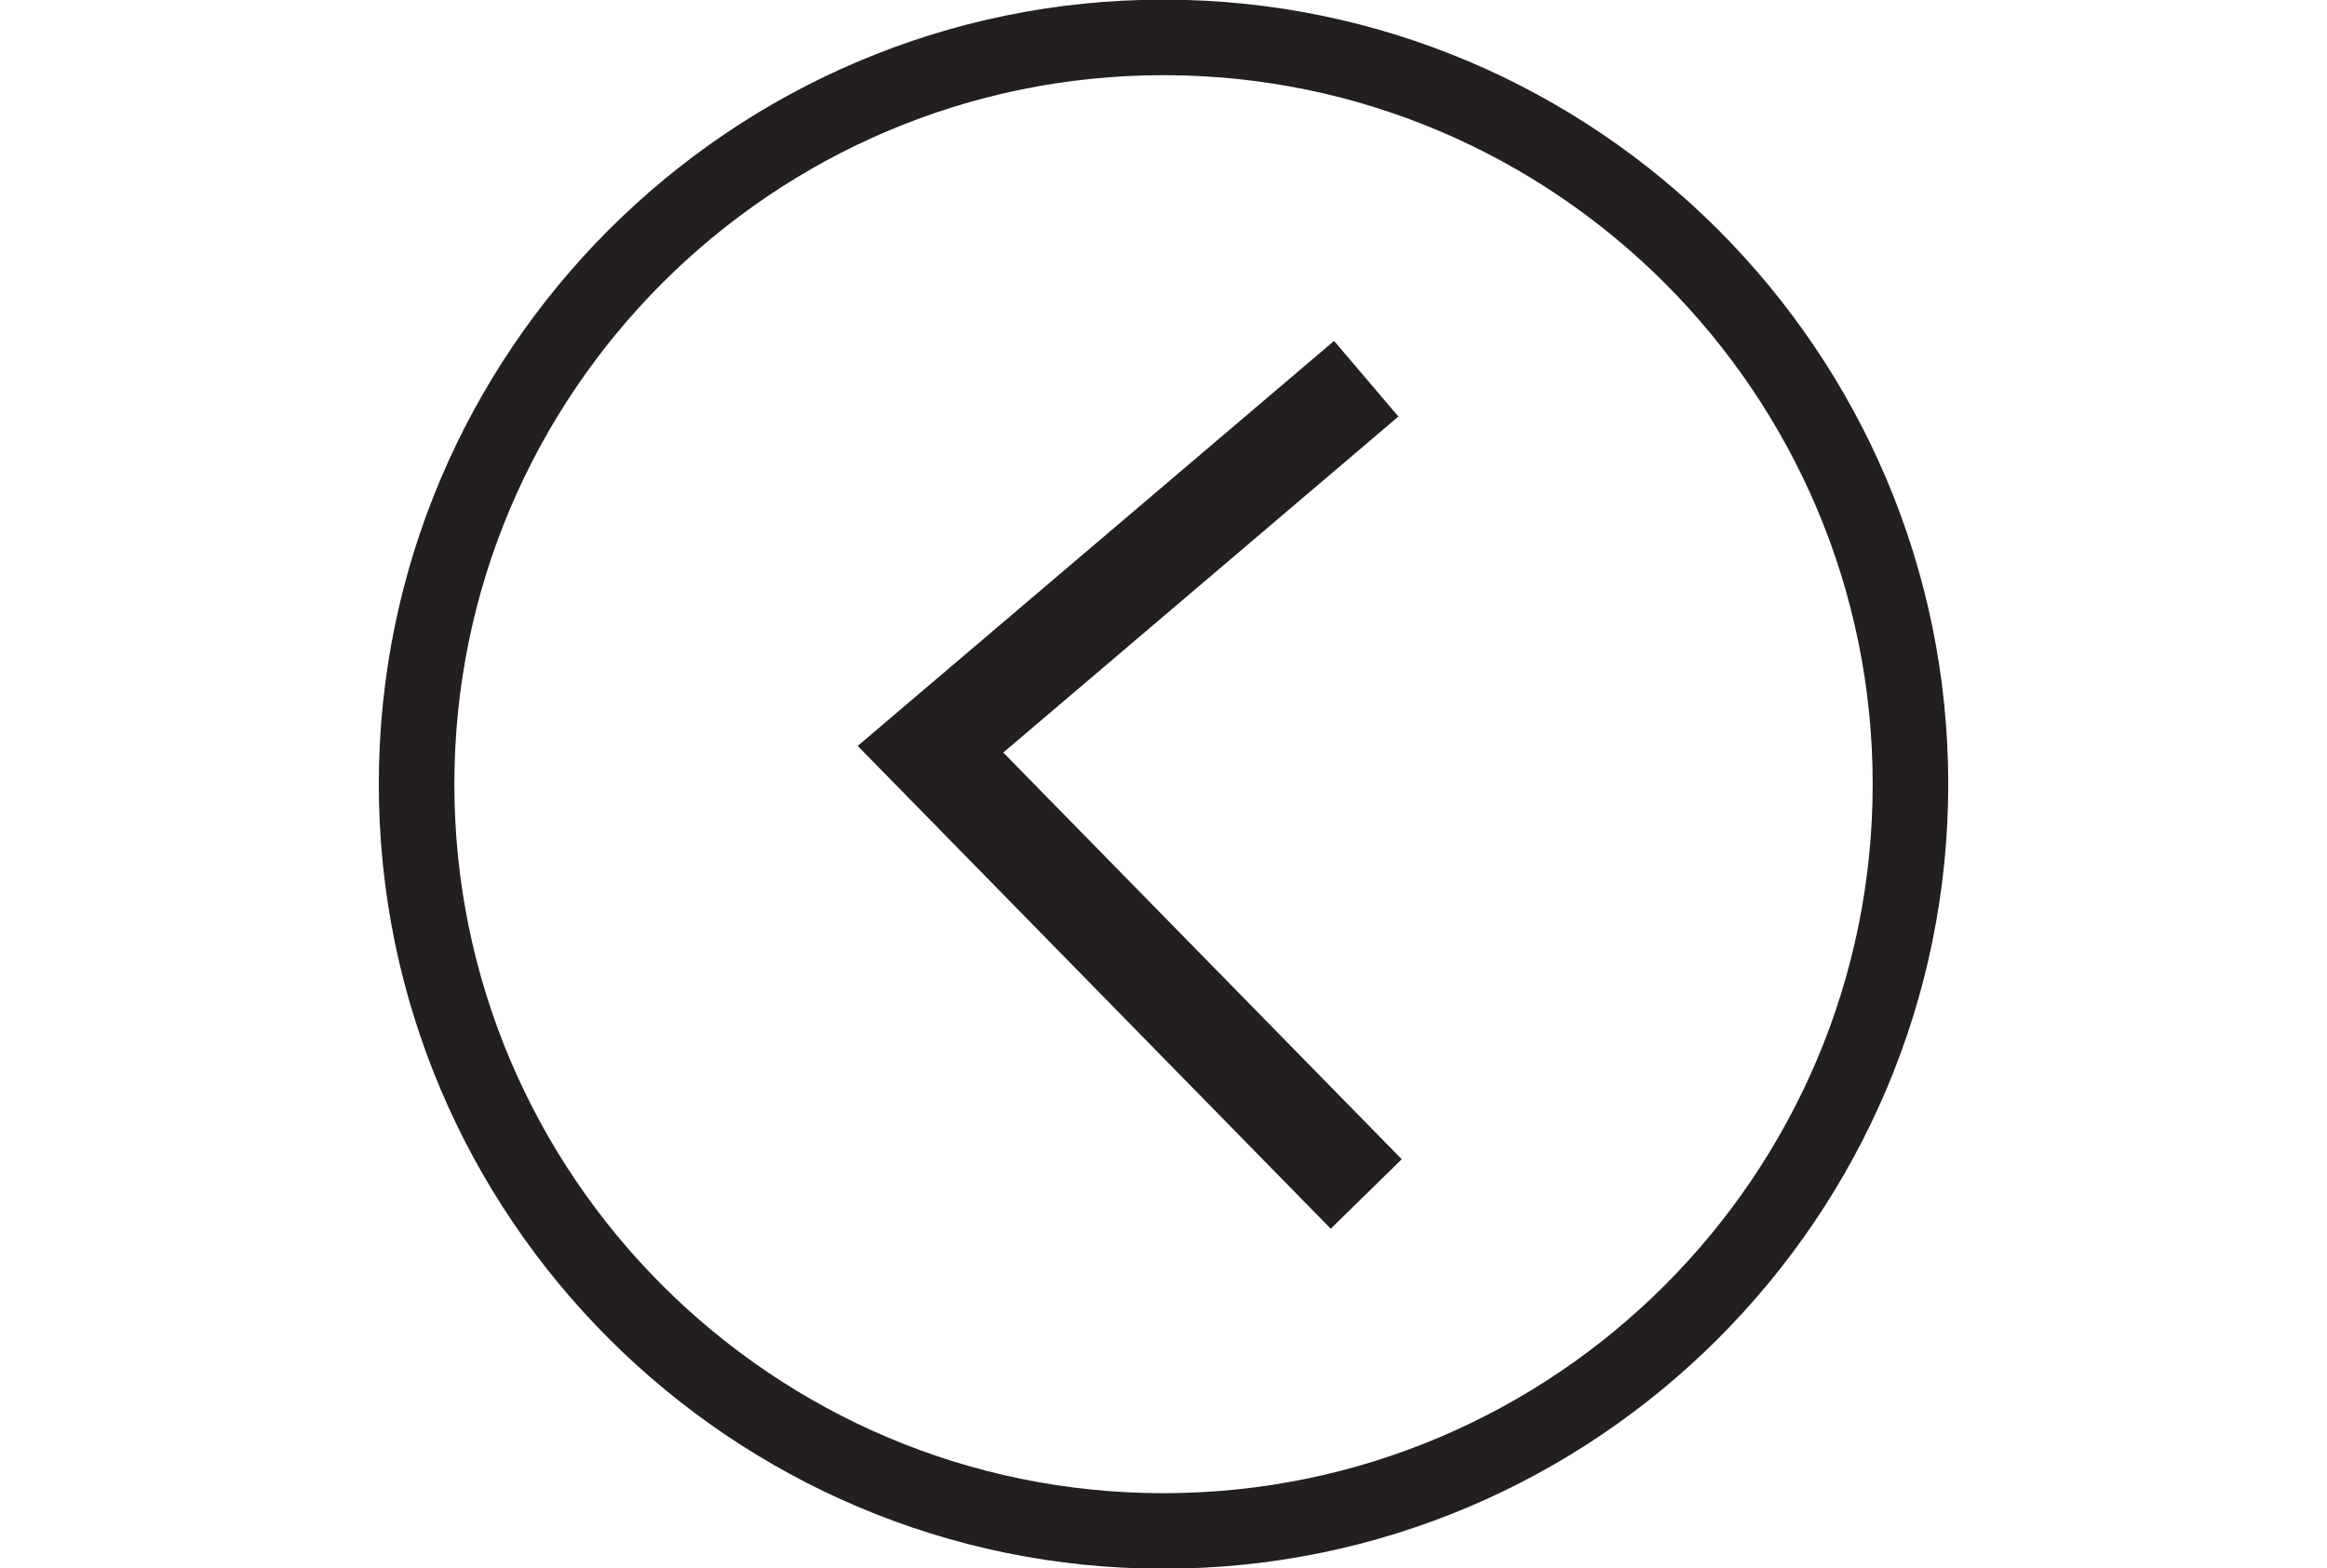
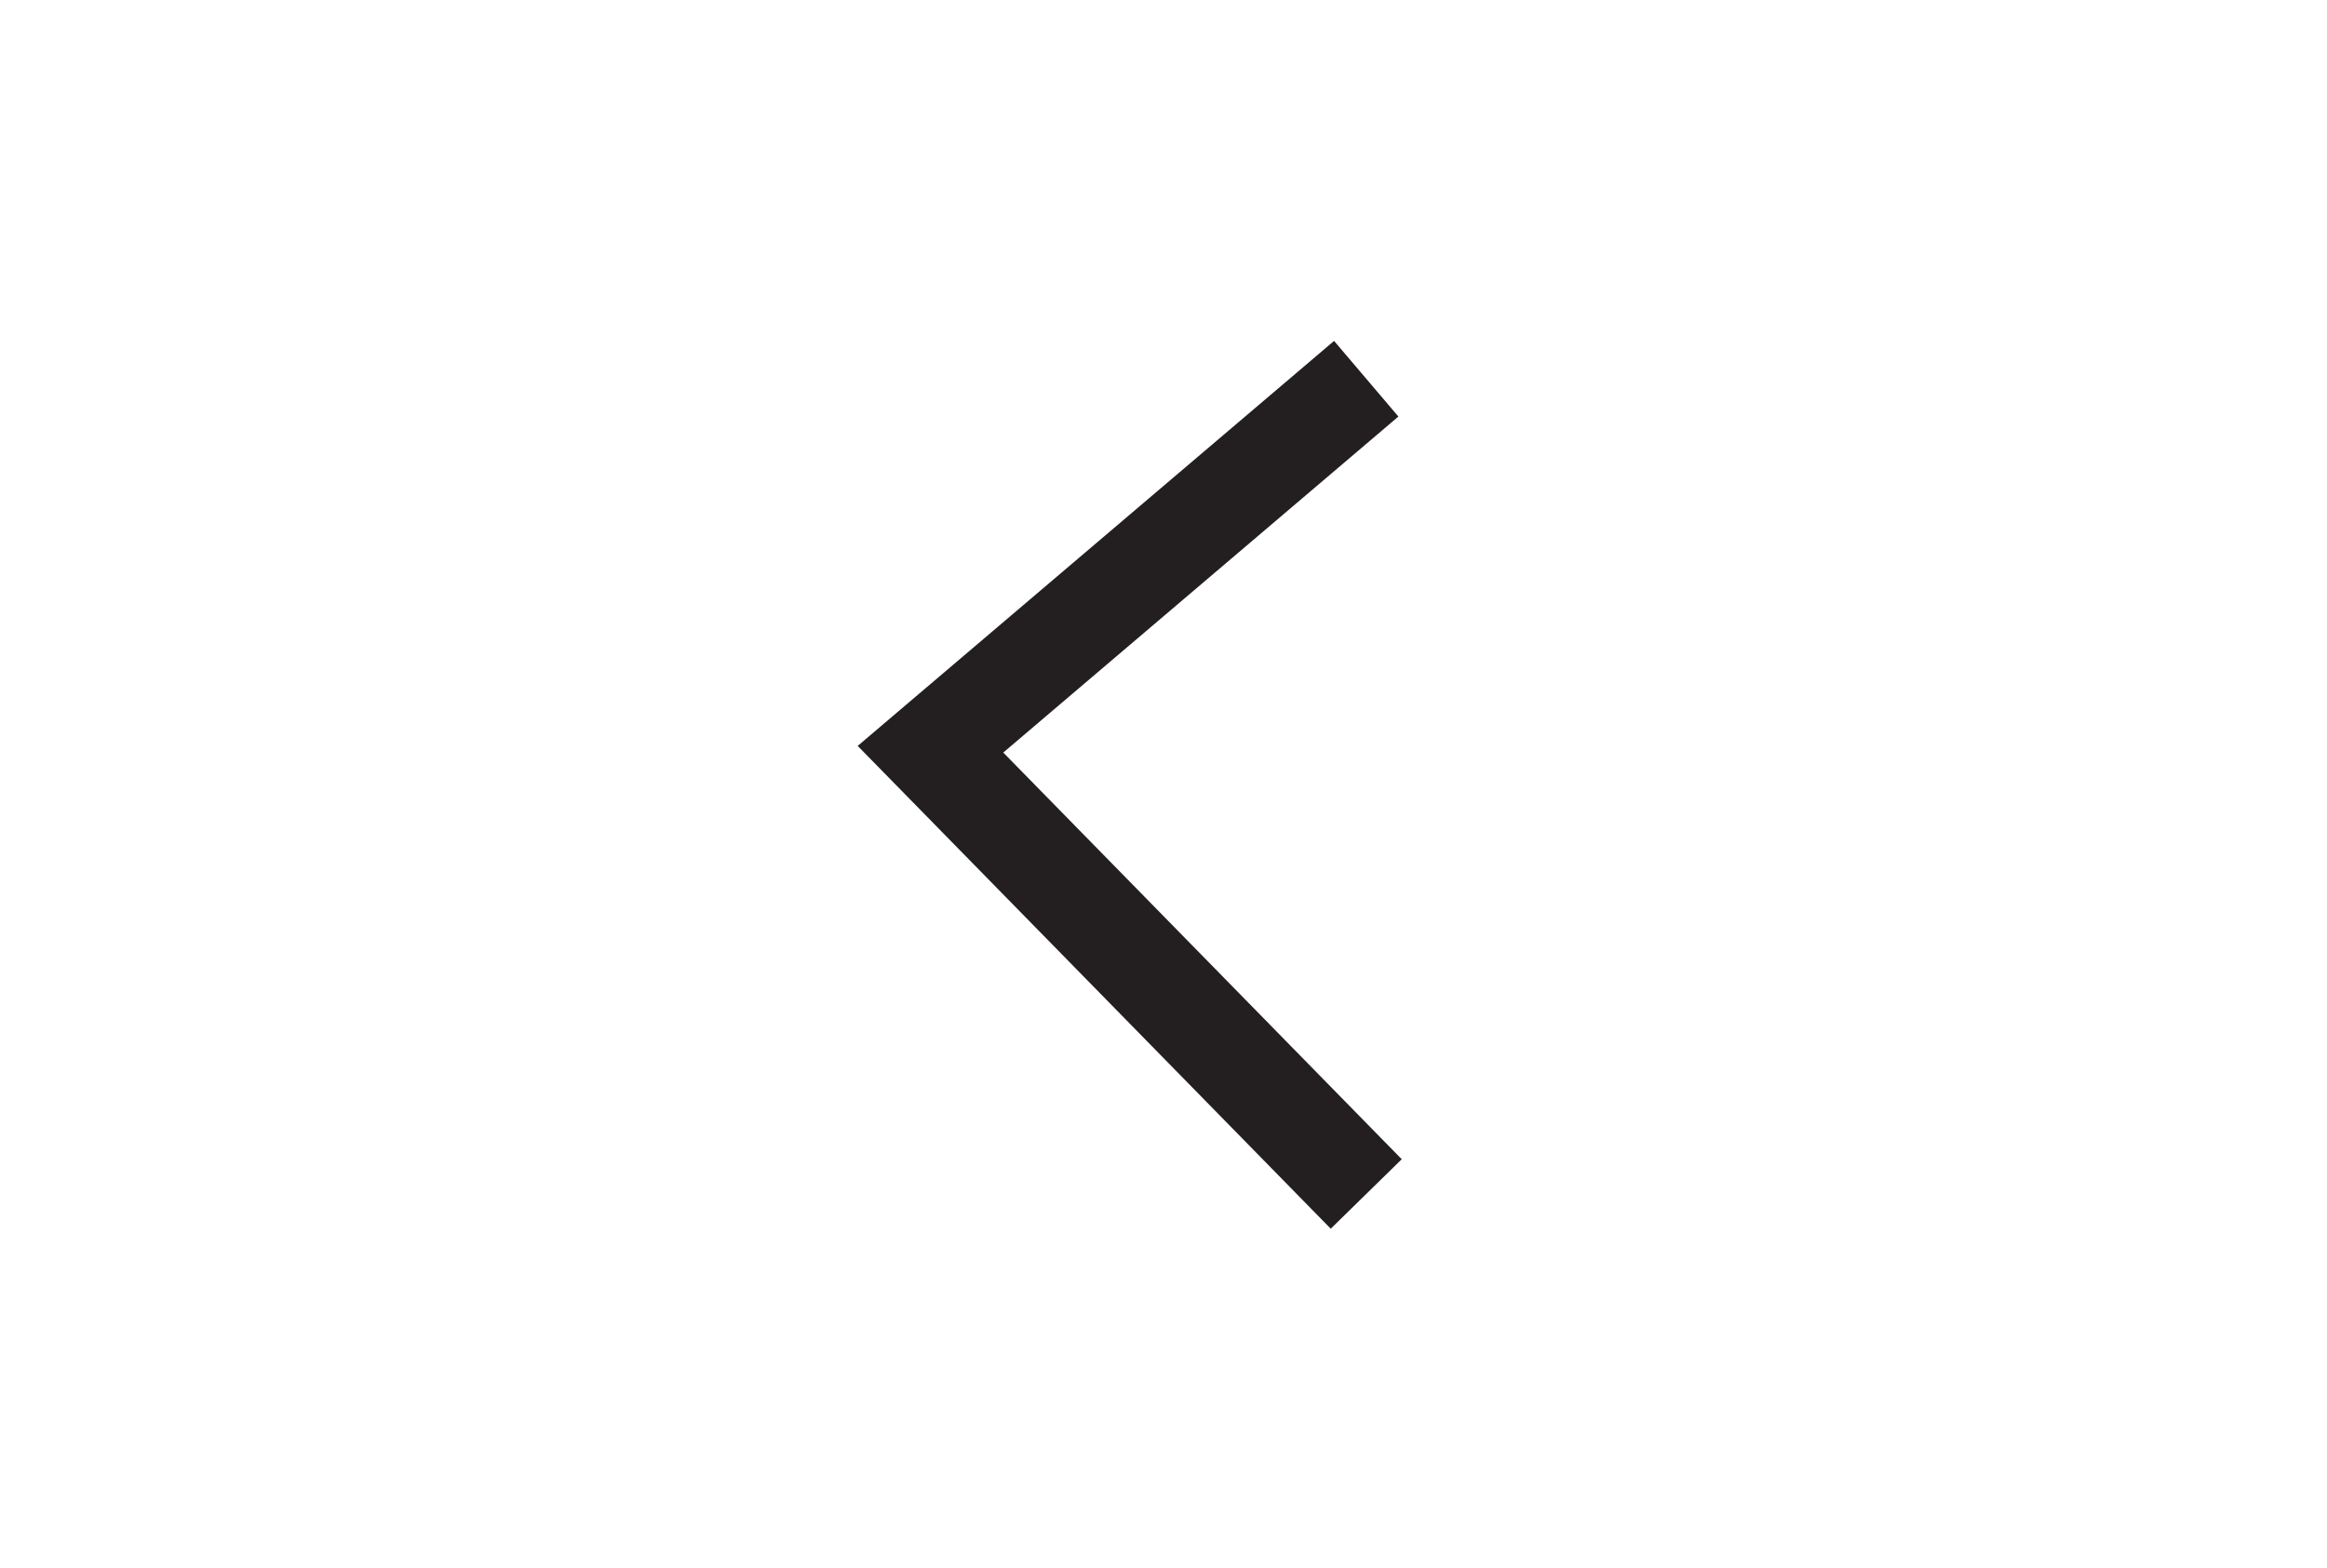
<svg xmlns="http://www.w3.org/2000/svg" version="1.1" id="Layer_1" x="0px" y="0px" width="44.5px" height="30px" viewBox="0 0 44.5 30" enable-background="new 0 0 44.5 30" xml:space="preserve">
  <rect x="0" y="-0.006" fill="#FFFFFF" width="44.5" height="30.013" />
  <g>
-     <path fill="#231F20" d="M22.25,30.007c-8.274,0-15.006-6.733-15.006-15.007c0-8.275,6.732-15.007,15.006-15.007   c8.273,0,15.007,6.732,15.007,15.007C37.257,23.273,30.523,30.007,22.25,30.007z M22.25,1.438C14.772,1.438,8.689,7.522,8.689,15   c0,7.479,6.083,13.562,13.561,13.562c7.479,0,13.562-6.084,13.562-13.562C35.812,7.522,29.729,1.438,22.25,1.438z" />
-   </g>
+     </g>
  <g>
    <polygon fill="#231F20" points="25.512,6.521 26.742,7.968 19.186,14.395 26.806,22.174 25.448,23.503 16.402,14.268  " />
  </g>
</svg>